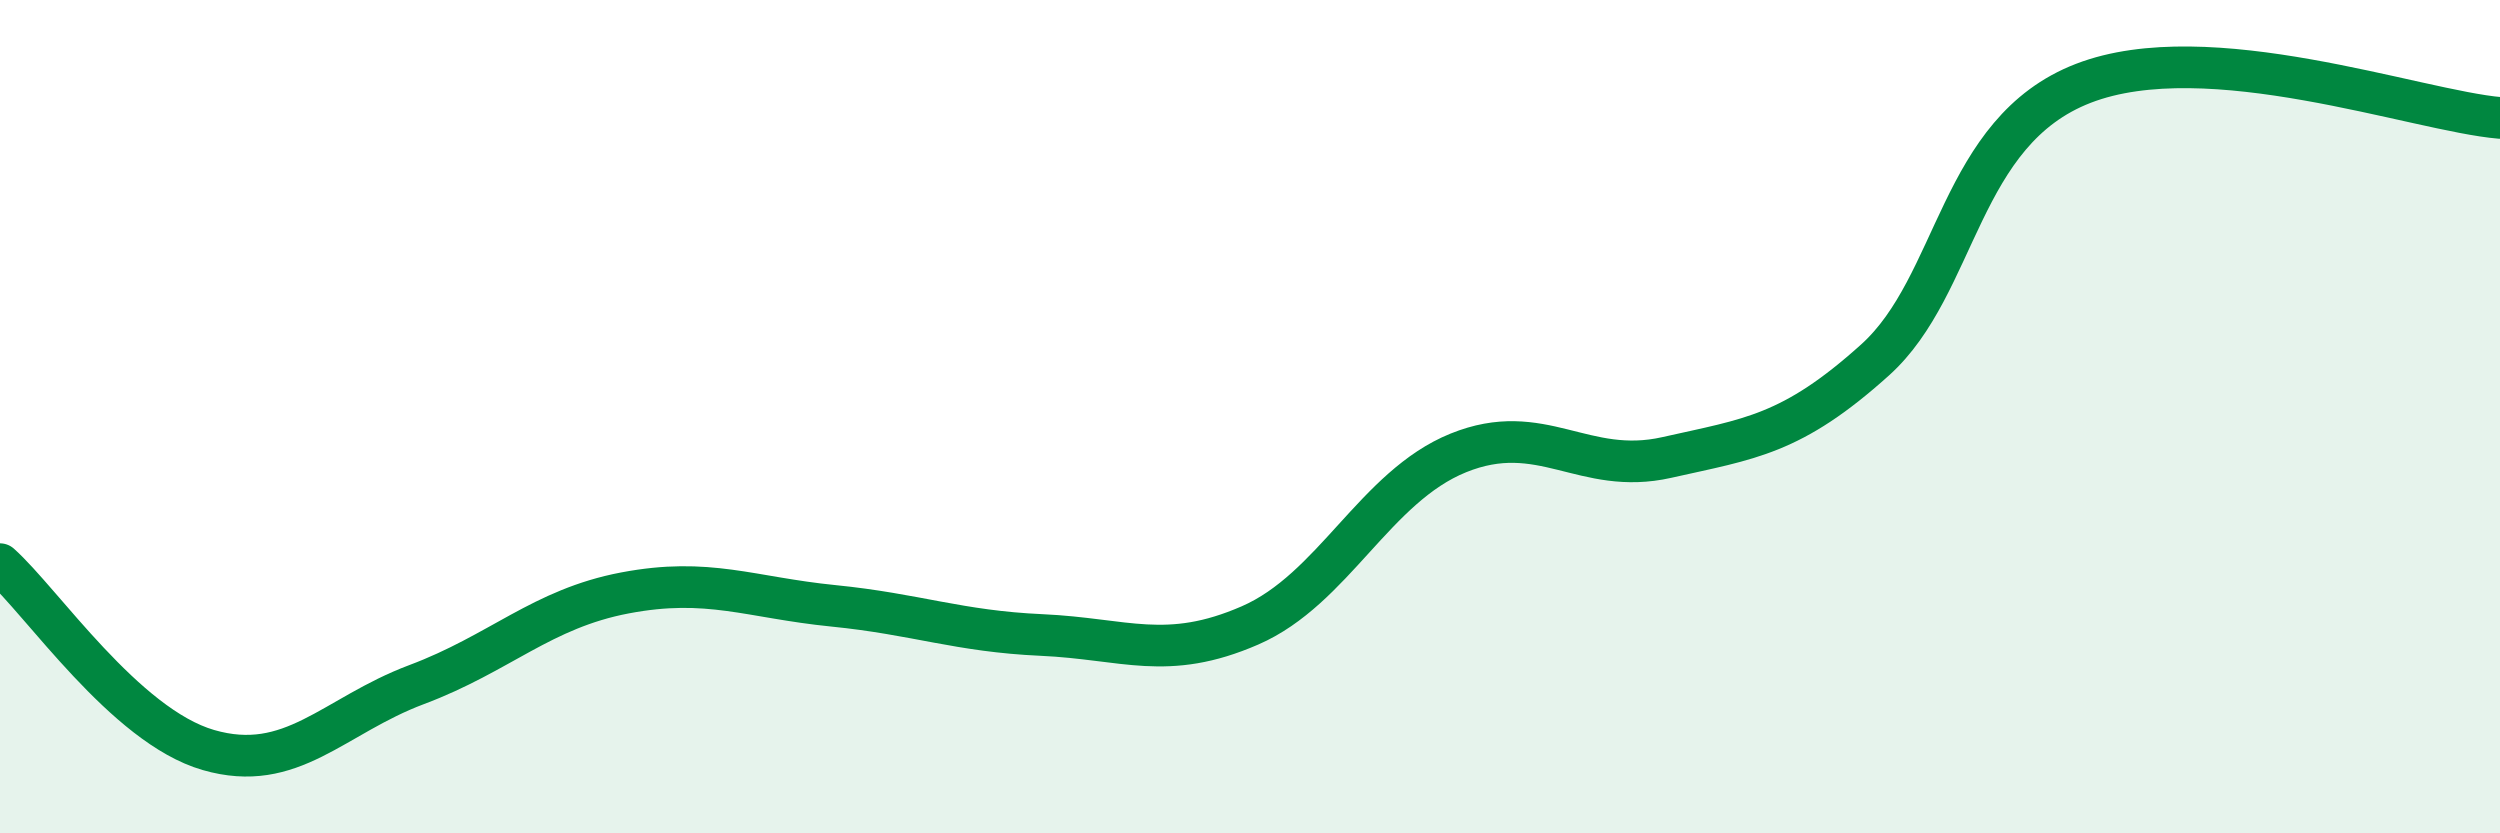
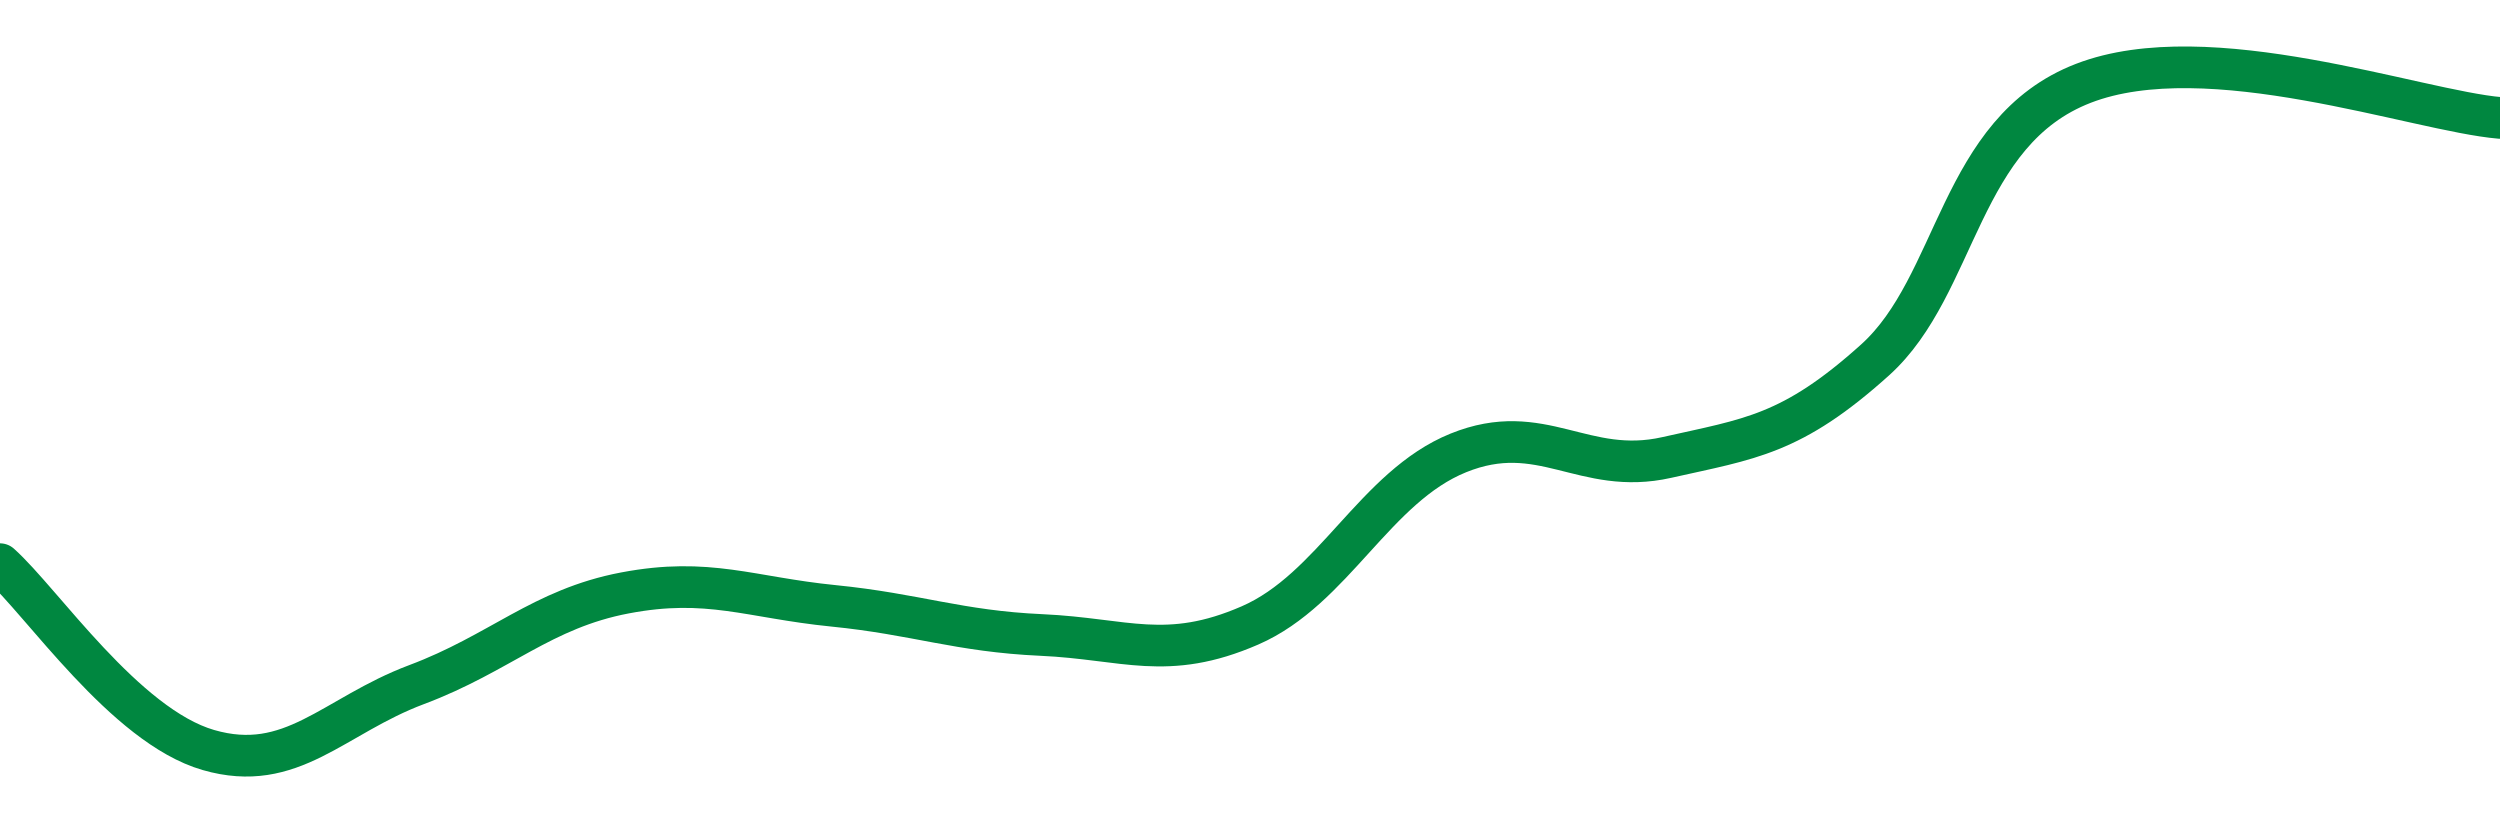
<svg xmlns="http://www.w3.org/2000/svg" width="60" height="20" viewBox="0 0 60 20">
-   <path d="M 0,13.54 C 1,14.43 3,17.42 5,18 C 7,18.58 8,17.18 10,16.43 C 12,15.68 13,14.61 15,14.23 C 17,13.85 18,14.34 20,14.54 C 22,14.74 23,15.15 25,15.24 C 27,15.33 28,15.88 30,15.01 C 32,14.14 33,11.68 35,10.87 C 37,10.06 38,11.43 40,10.98 C 42,10.53 43,10.44 45,8.64 C 47,6.84 47,3.16 50,2 C 53,0.84 58,2.66 60,2.83L60 20L0 20Z" fill="#008740" opacity="0.1" stroke-linecap="round" stroke-linejoin="round" />
  <path d="M 0,13.54 C 1,14.43 3,17.42 5,18 C 7,18.58 8,17.18 10,16.43 C 12,15.68 13,14.61 15,14.23 C 17,13.85 18,14.34 20,14.54 C 22,14.74 23,15.15 25,15.24 C 27,15.33 28,15.88 30,15.01 C 32,14.14 33,11.68 35,10.87 C 37,10.06 38,11.43 40,10.98 C 42,10.53 43,10.44 45,8.64 C 47,6.84 47,3.16 50,2 C 53,0.84 58,2.66 60,2.83" stroke="#008740" stroke-width="1" fill="none" stroke-linecap="round" stroke-linejoin="round" />
</svg>